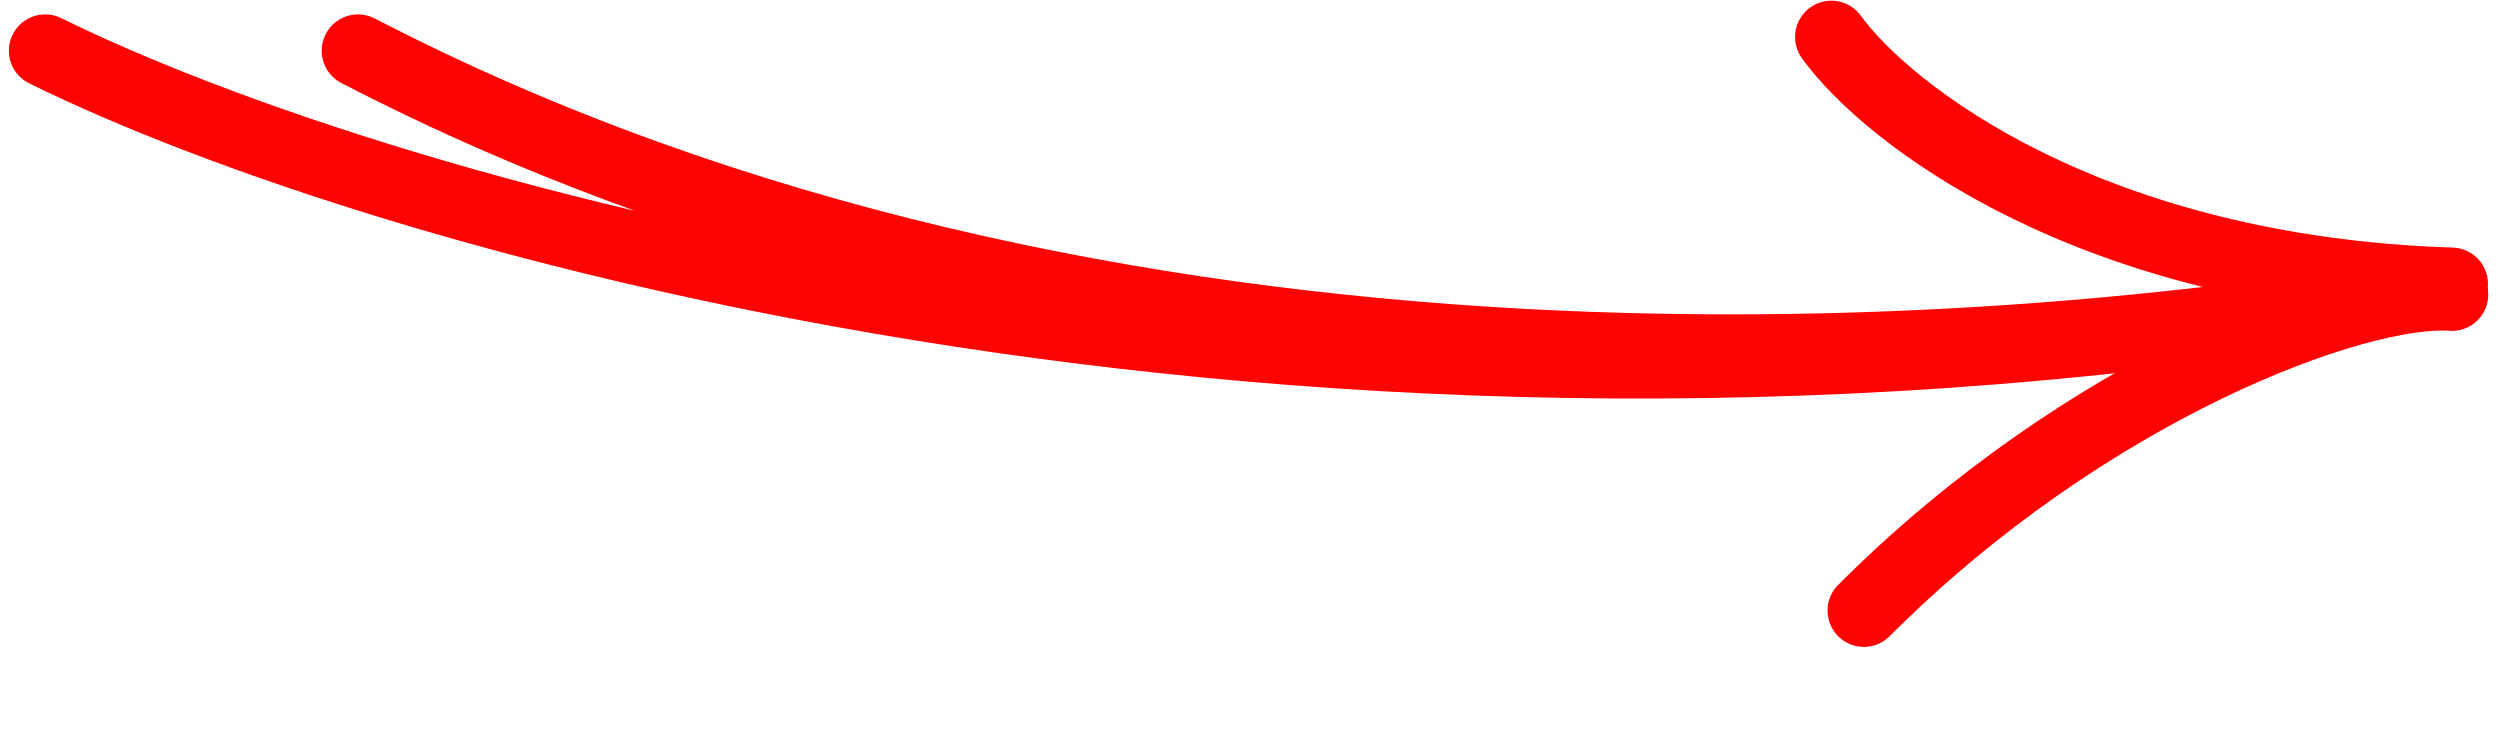
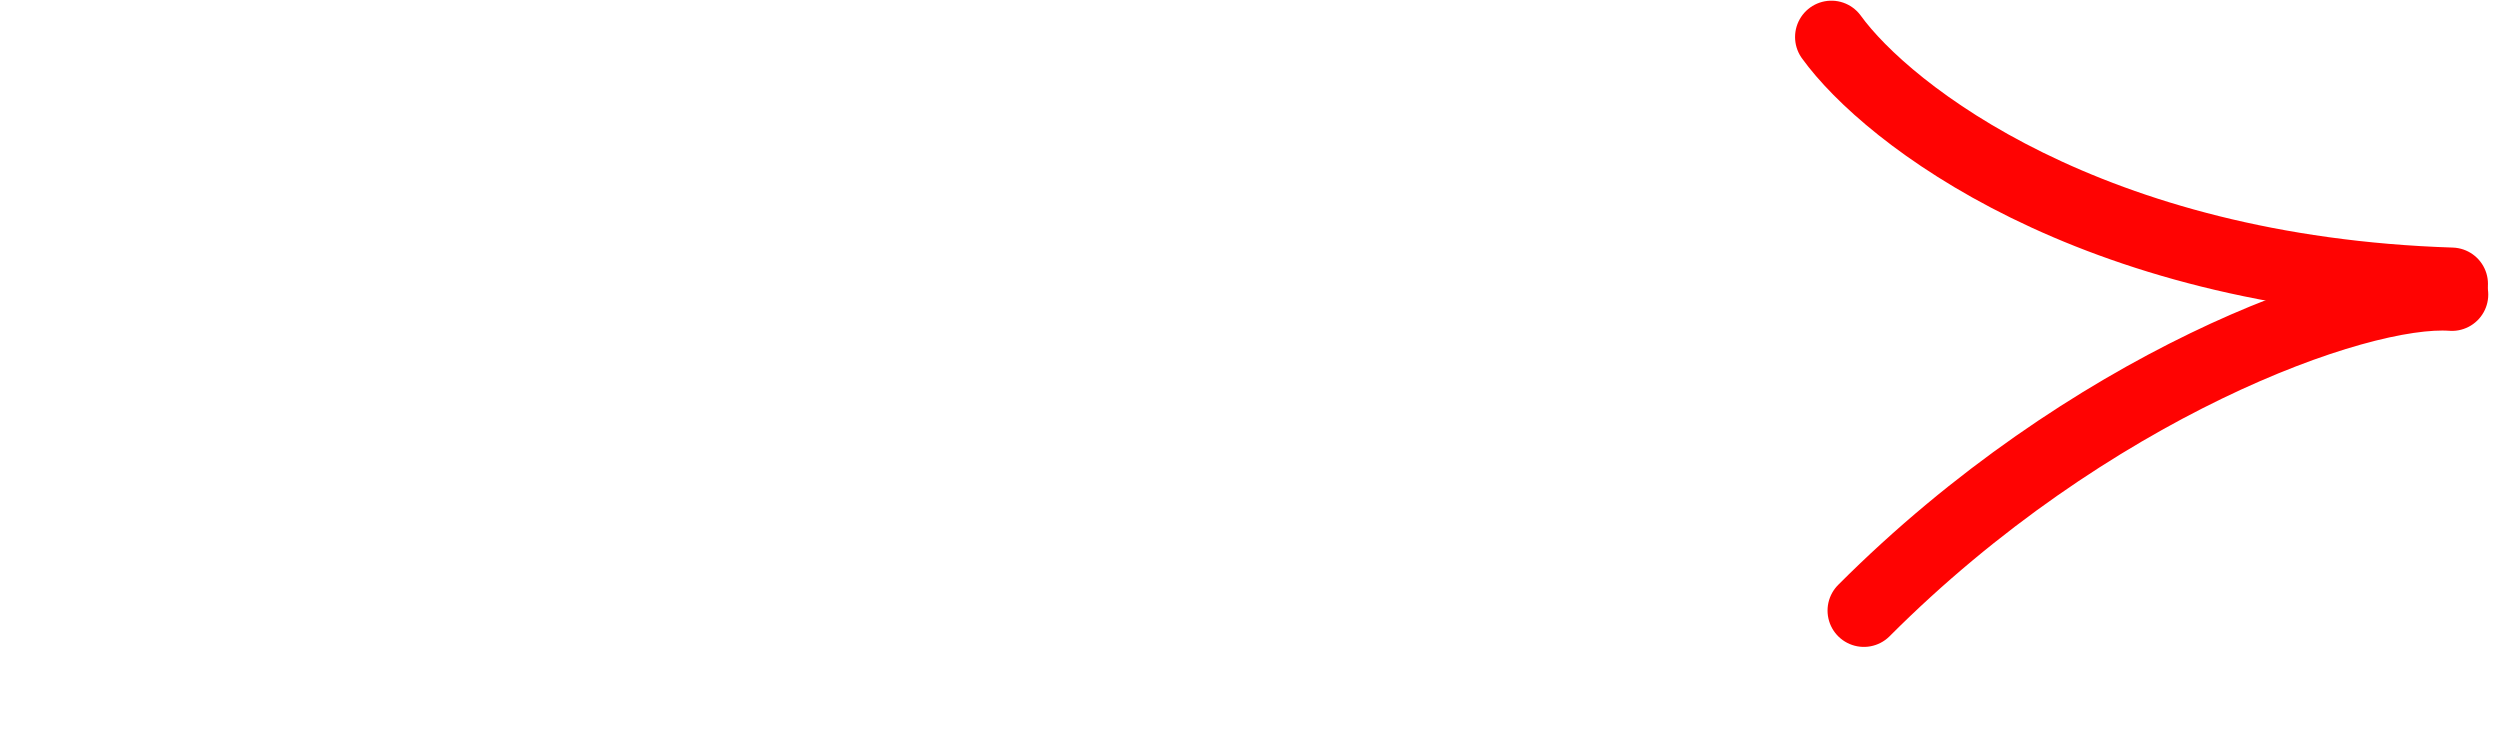
<svg xmlns="http://www.w3.org/2000/svg" width="172" height="52" viewBox="0 0 172 52" fill="none">
-   <path d="M3.111 3.49C26.38 14.976 92.17 34.29 169.178 19.652C137.97 25.387 76.11 30.183 24.633 3.49" stroke="#FF0302" stroke-width="5" stroke-linecap="round" />
  <path d="M126 2.547C129.858 7.877 143.794 18.736 168.672 19.532" stroke="#FF0302" stroke-width="5" stroke-linecap="round" />
  <path d="M168.692 20.265C162.129 19.789 143.608 26.608 128.235 42.007" stroke="#FF0302" stroke-width="5" stroke-linecap="round" />
</svg>